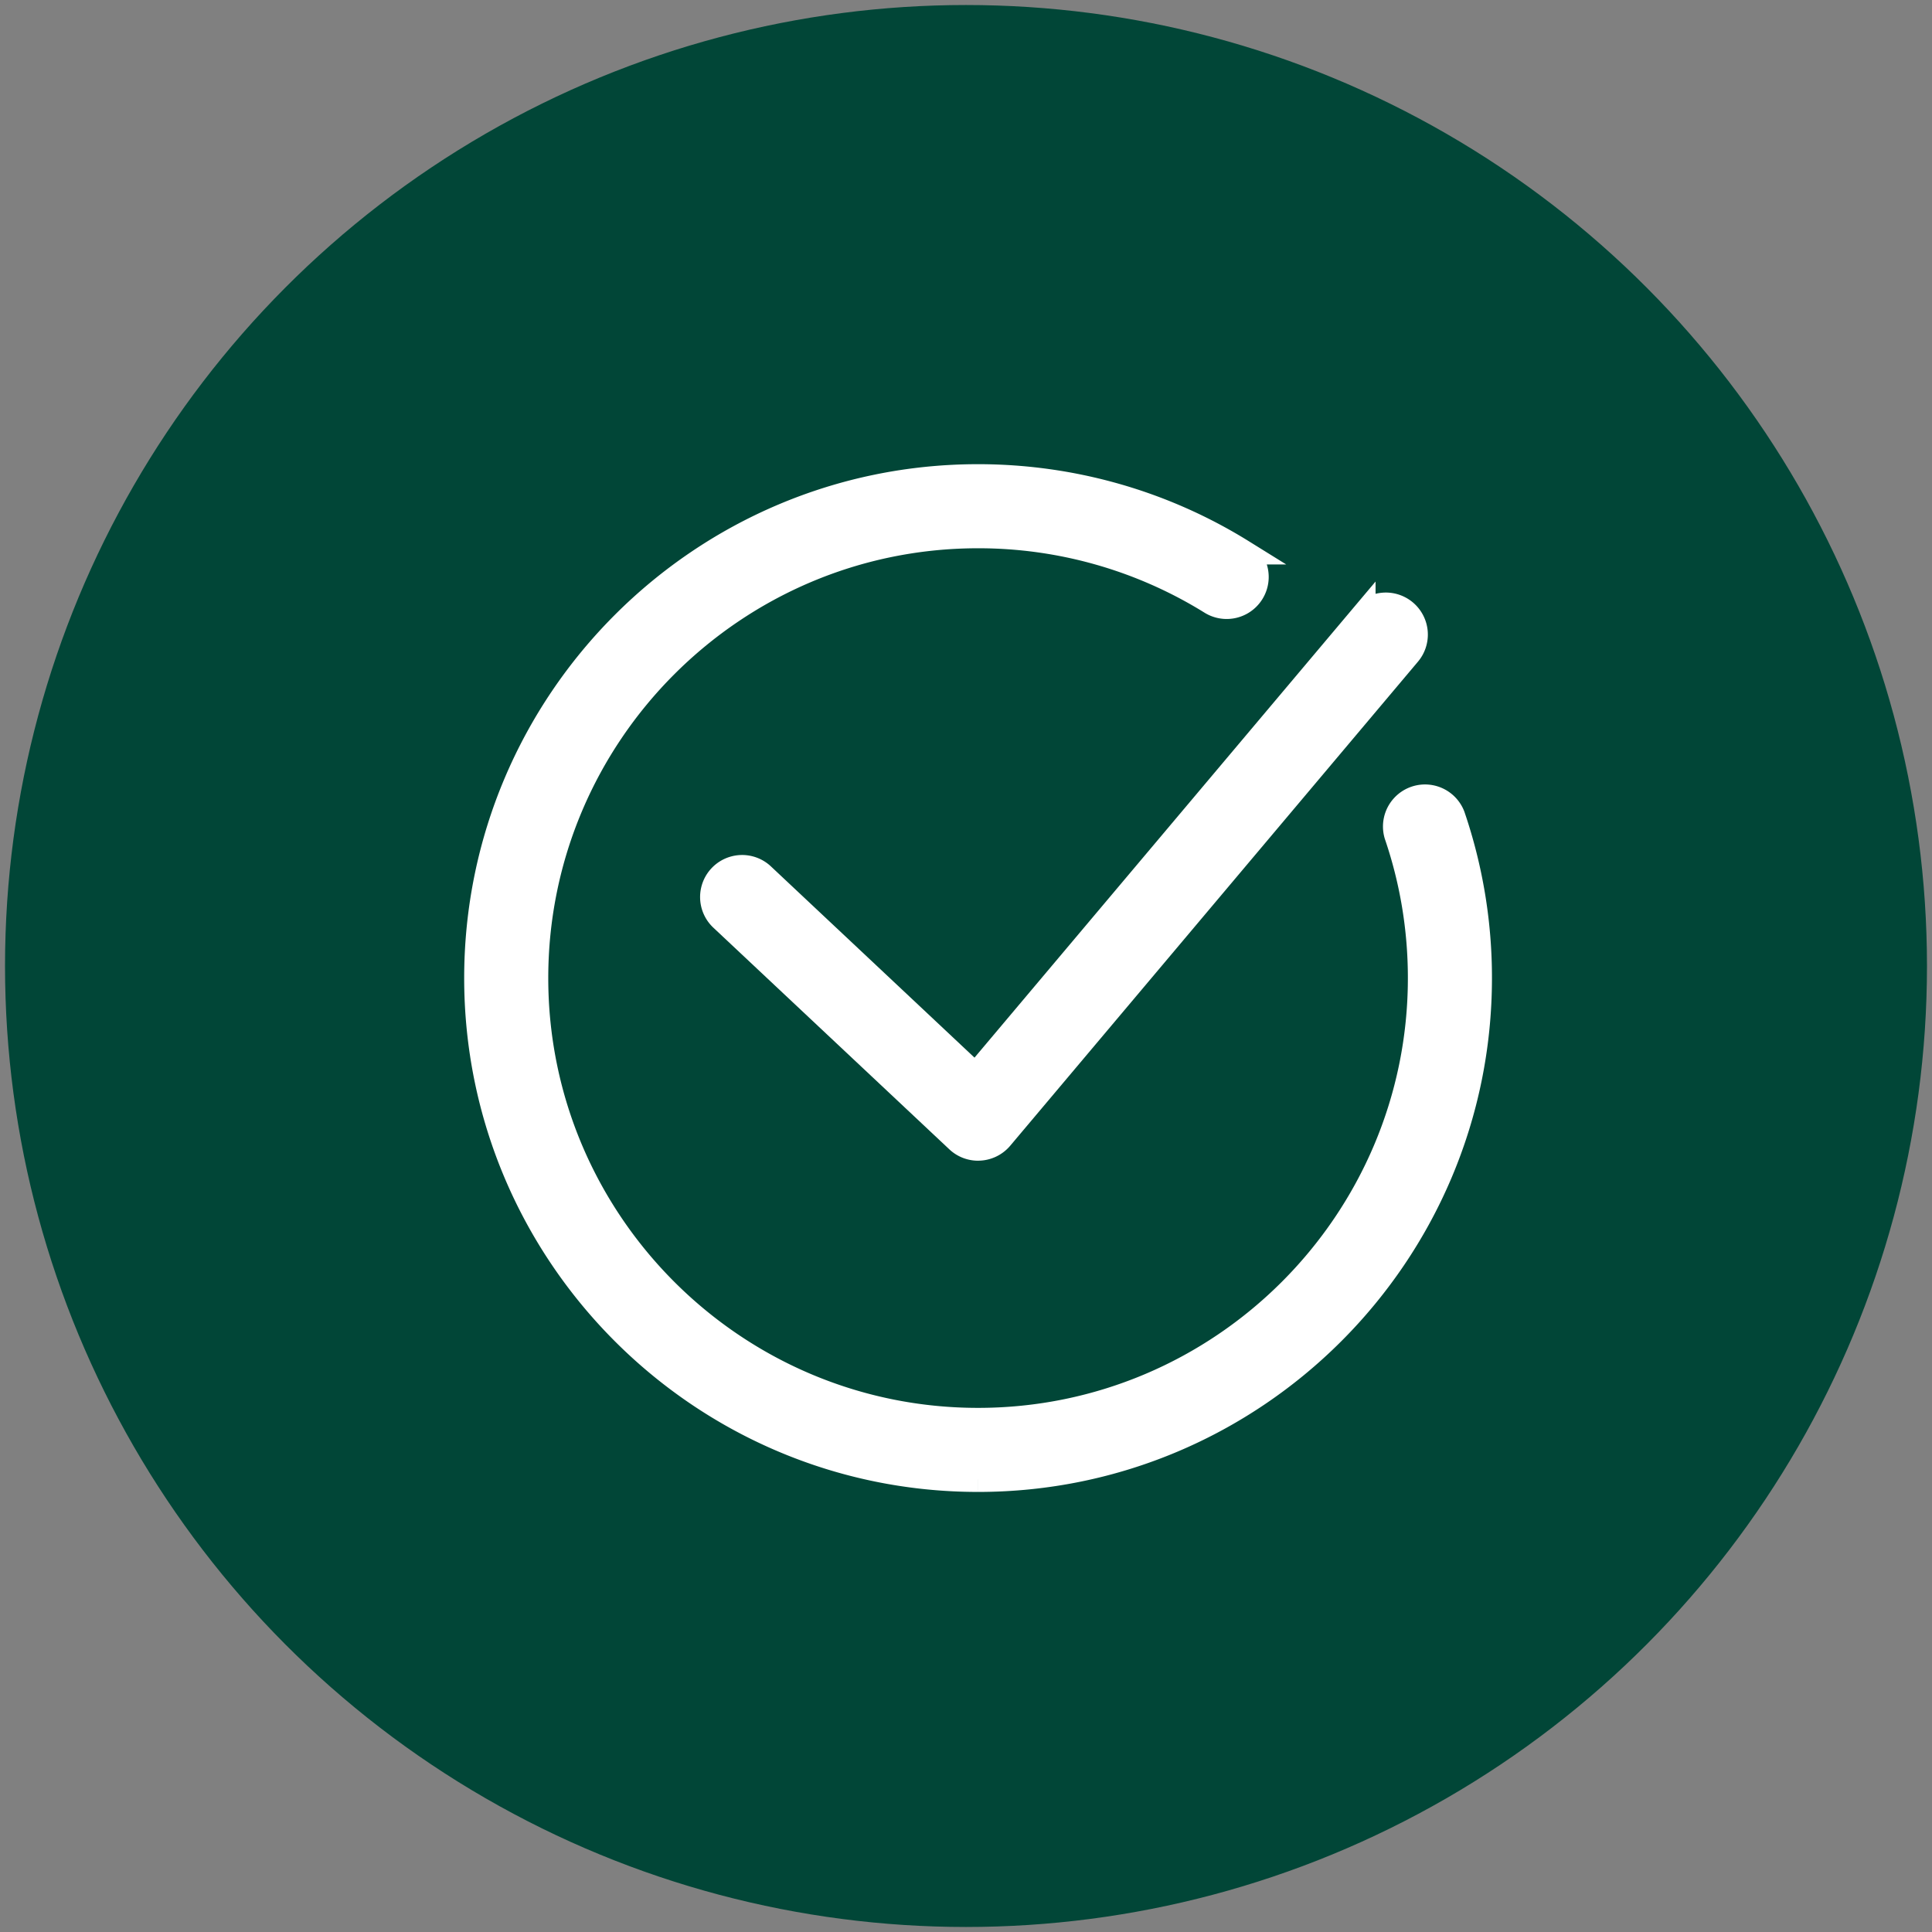
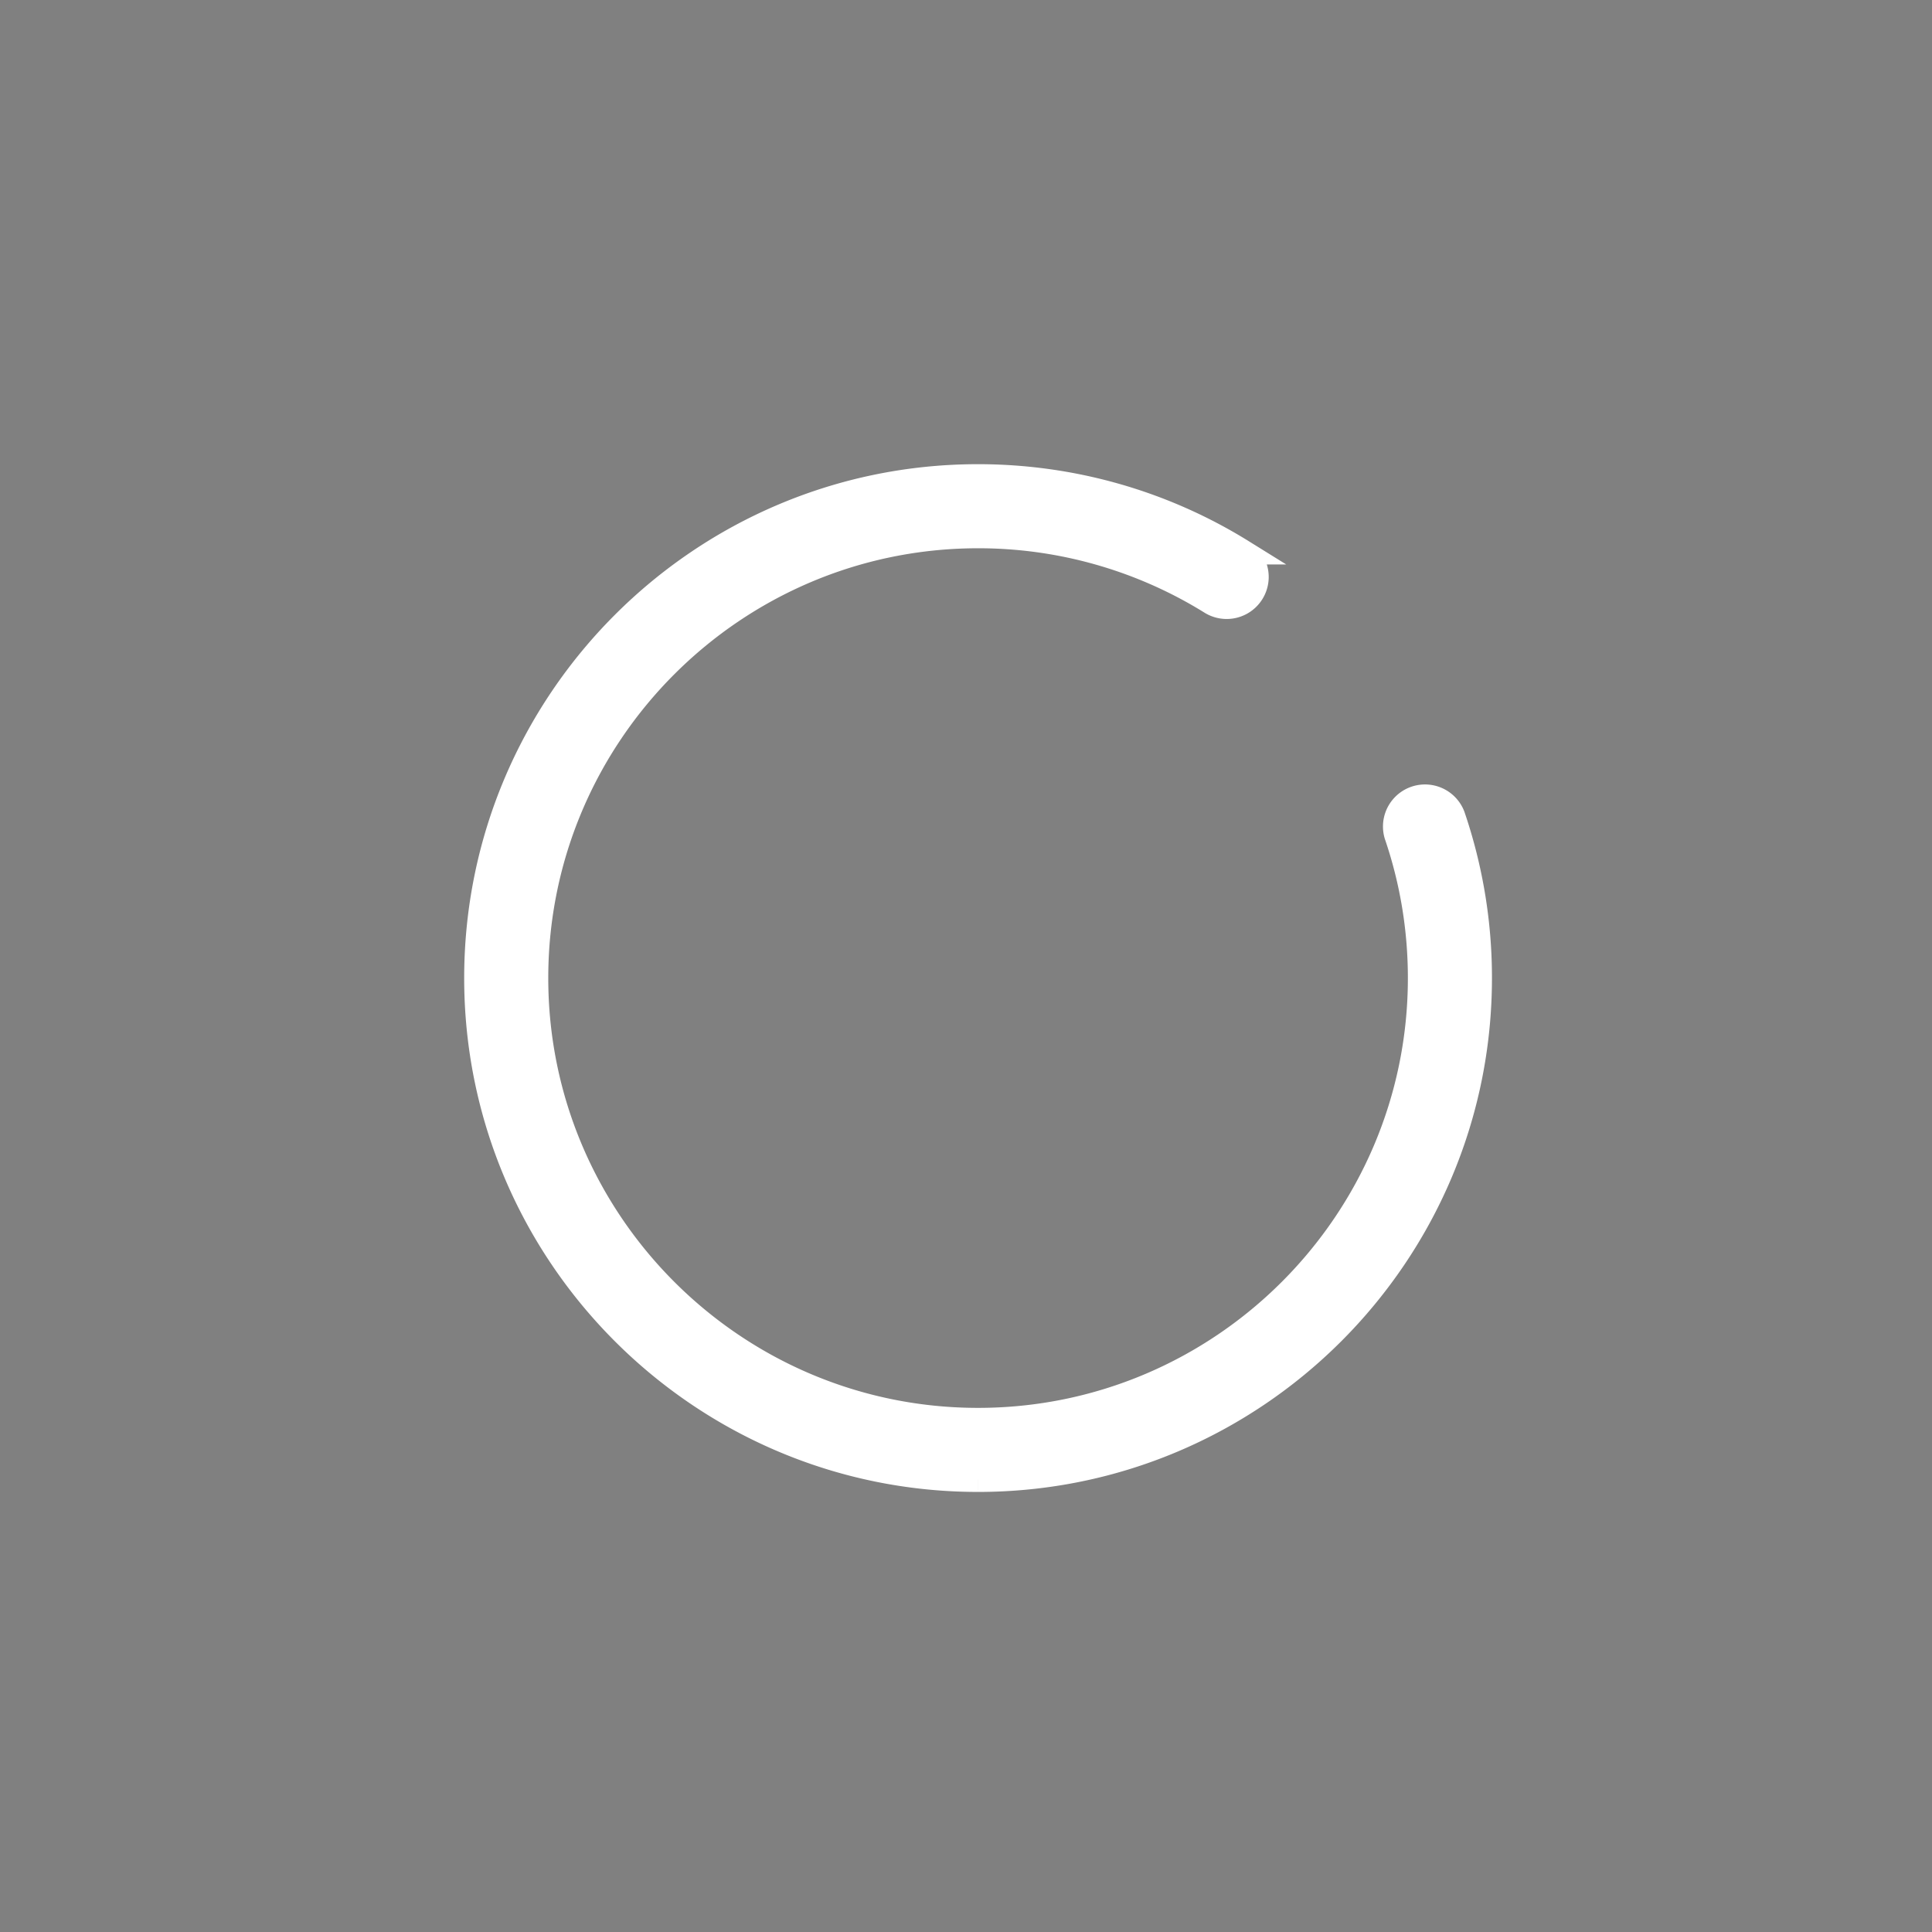
<svg xmlns="http://www.w3.org/2000/svg" width="77" height="77" viewBox="0 0 77 77">
  <rect x="0" y="0" width="77" height="77" fill="#808080" stroke="none" />
  <g fill="none" fill-rule="evenodd" transform="translate(1 1)">
-     <circle cx="37.5" cy="37.5" r="37.5" fill="#014637" stroke="#014637" stroke-width="1.6" />
    <g fill="#FFF" stroke="#FFF">
      <path d="M37.98 57.961c-11.017 0-19.98-8.963-19.98-19.98C18 26.963 26.963 18 37.98 18c3.733 0 7.373 1.036 10.529 2.996a1.175 1.175 0 0 1-1.24 1.997 17.583 17.583 0 0 0-9.288-2.642c-9.722 0-17.63 7.909-17.63 17.63 0 9.72 7.908 17.63 17.63 17.63 9.72 0 17.63-7.91 17.63-17.63 0-1.954-.318-3.873-.943-5.703a1.176 1.176 0 0 1 2.224-.76 19.948 19.948 0 0 1 1.07 6.463c0 11.017-8.964 19.98-19.981 19.98" />
-       <path d="M37.98 44.76c-.298 0-.586-.114-.804-.32l-9.403-8.832a1.175 1.175 0 1 1 1.61-1.713l8.498 7.983 15.442-18.331a1.175 1.175 0 1 1 1.797 1.514l-16.24 19.28a1.176 1.176 0 0 1-.9.418" />
    </g>
  </g>
</svg>